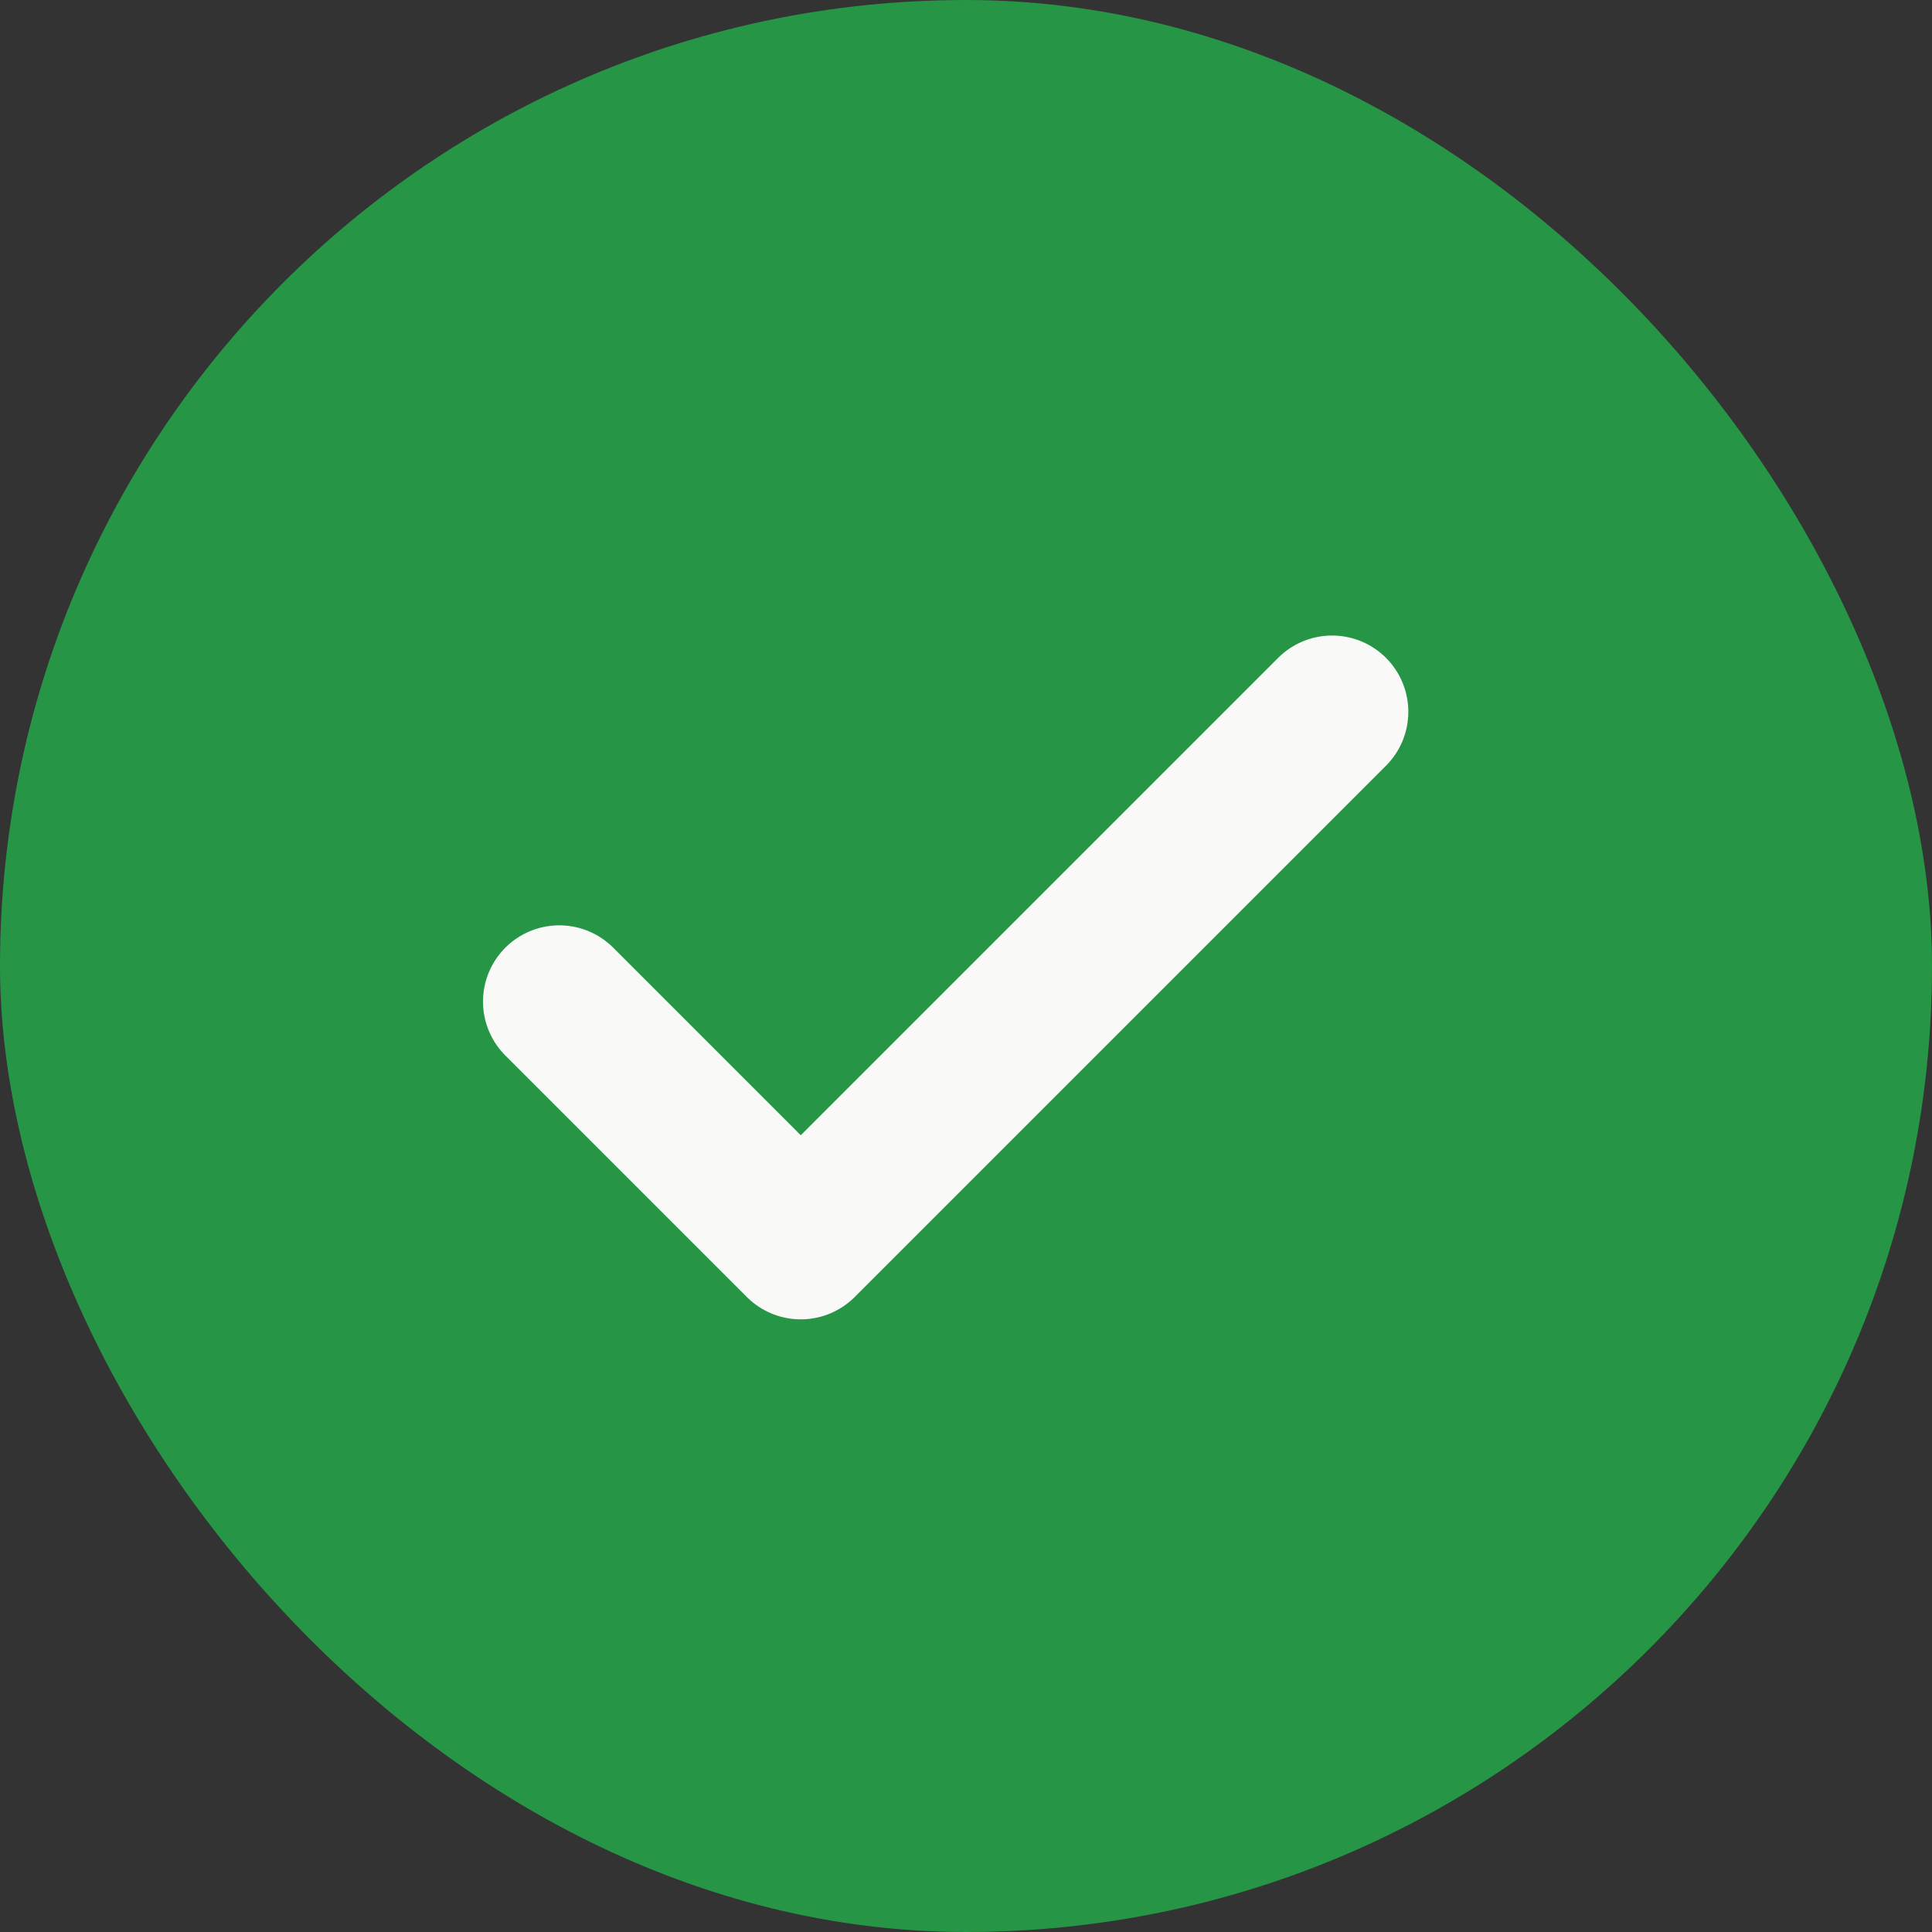
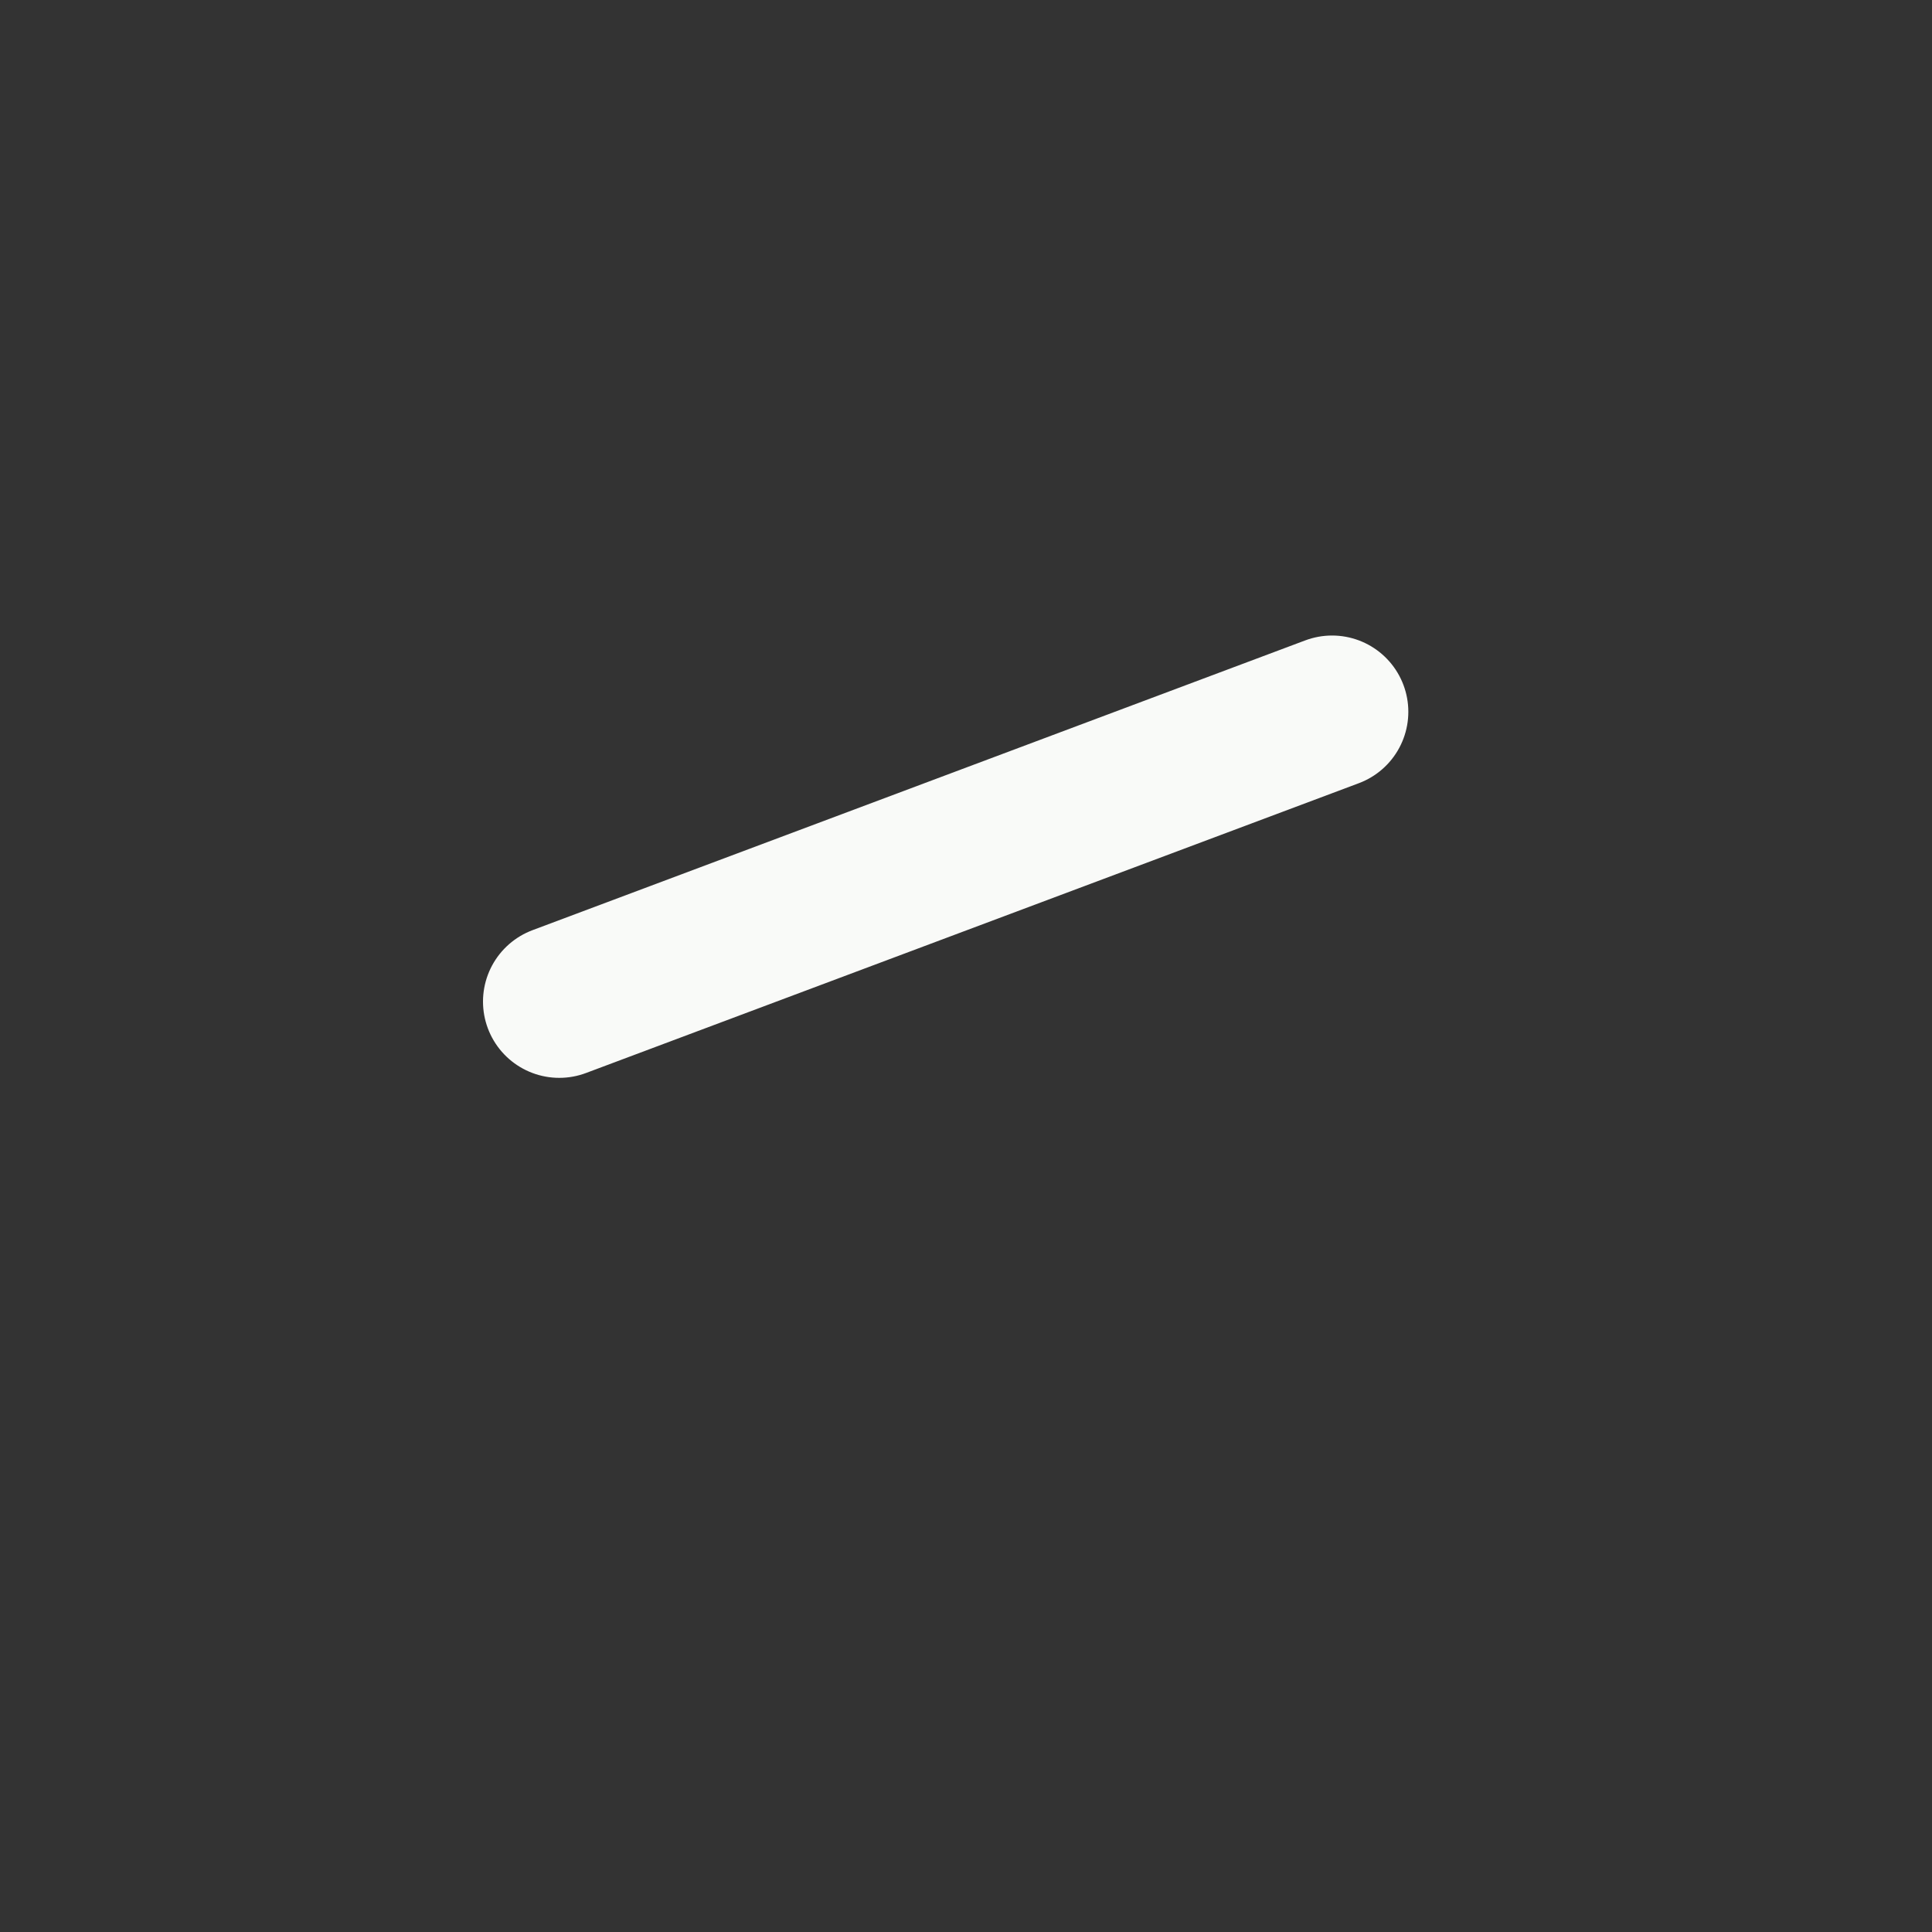
<svg xmlns="http://www.w3.org/2000/svg" width="38" height="38" viewBox="0 0 38 38" fill="none">
  <rect x="0" y="0" width="38" height="38" fill="#333333" stroke="none" />
-   <rect width="38" height="38" rx="19" fill="#269546" />
-   <path d="M26.2 14L15.75 24.45L11 19.7" stroke="#F9FAF8" stroke-width="3" stroke-linecap="round" stroke-linejoin="round" />
+   <path d="M26.2 14L11 19.7" stroke="#F9FAF8" stroke-width="3" stroke-linecap="round" stroke-linejoin="round" />
</svg>